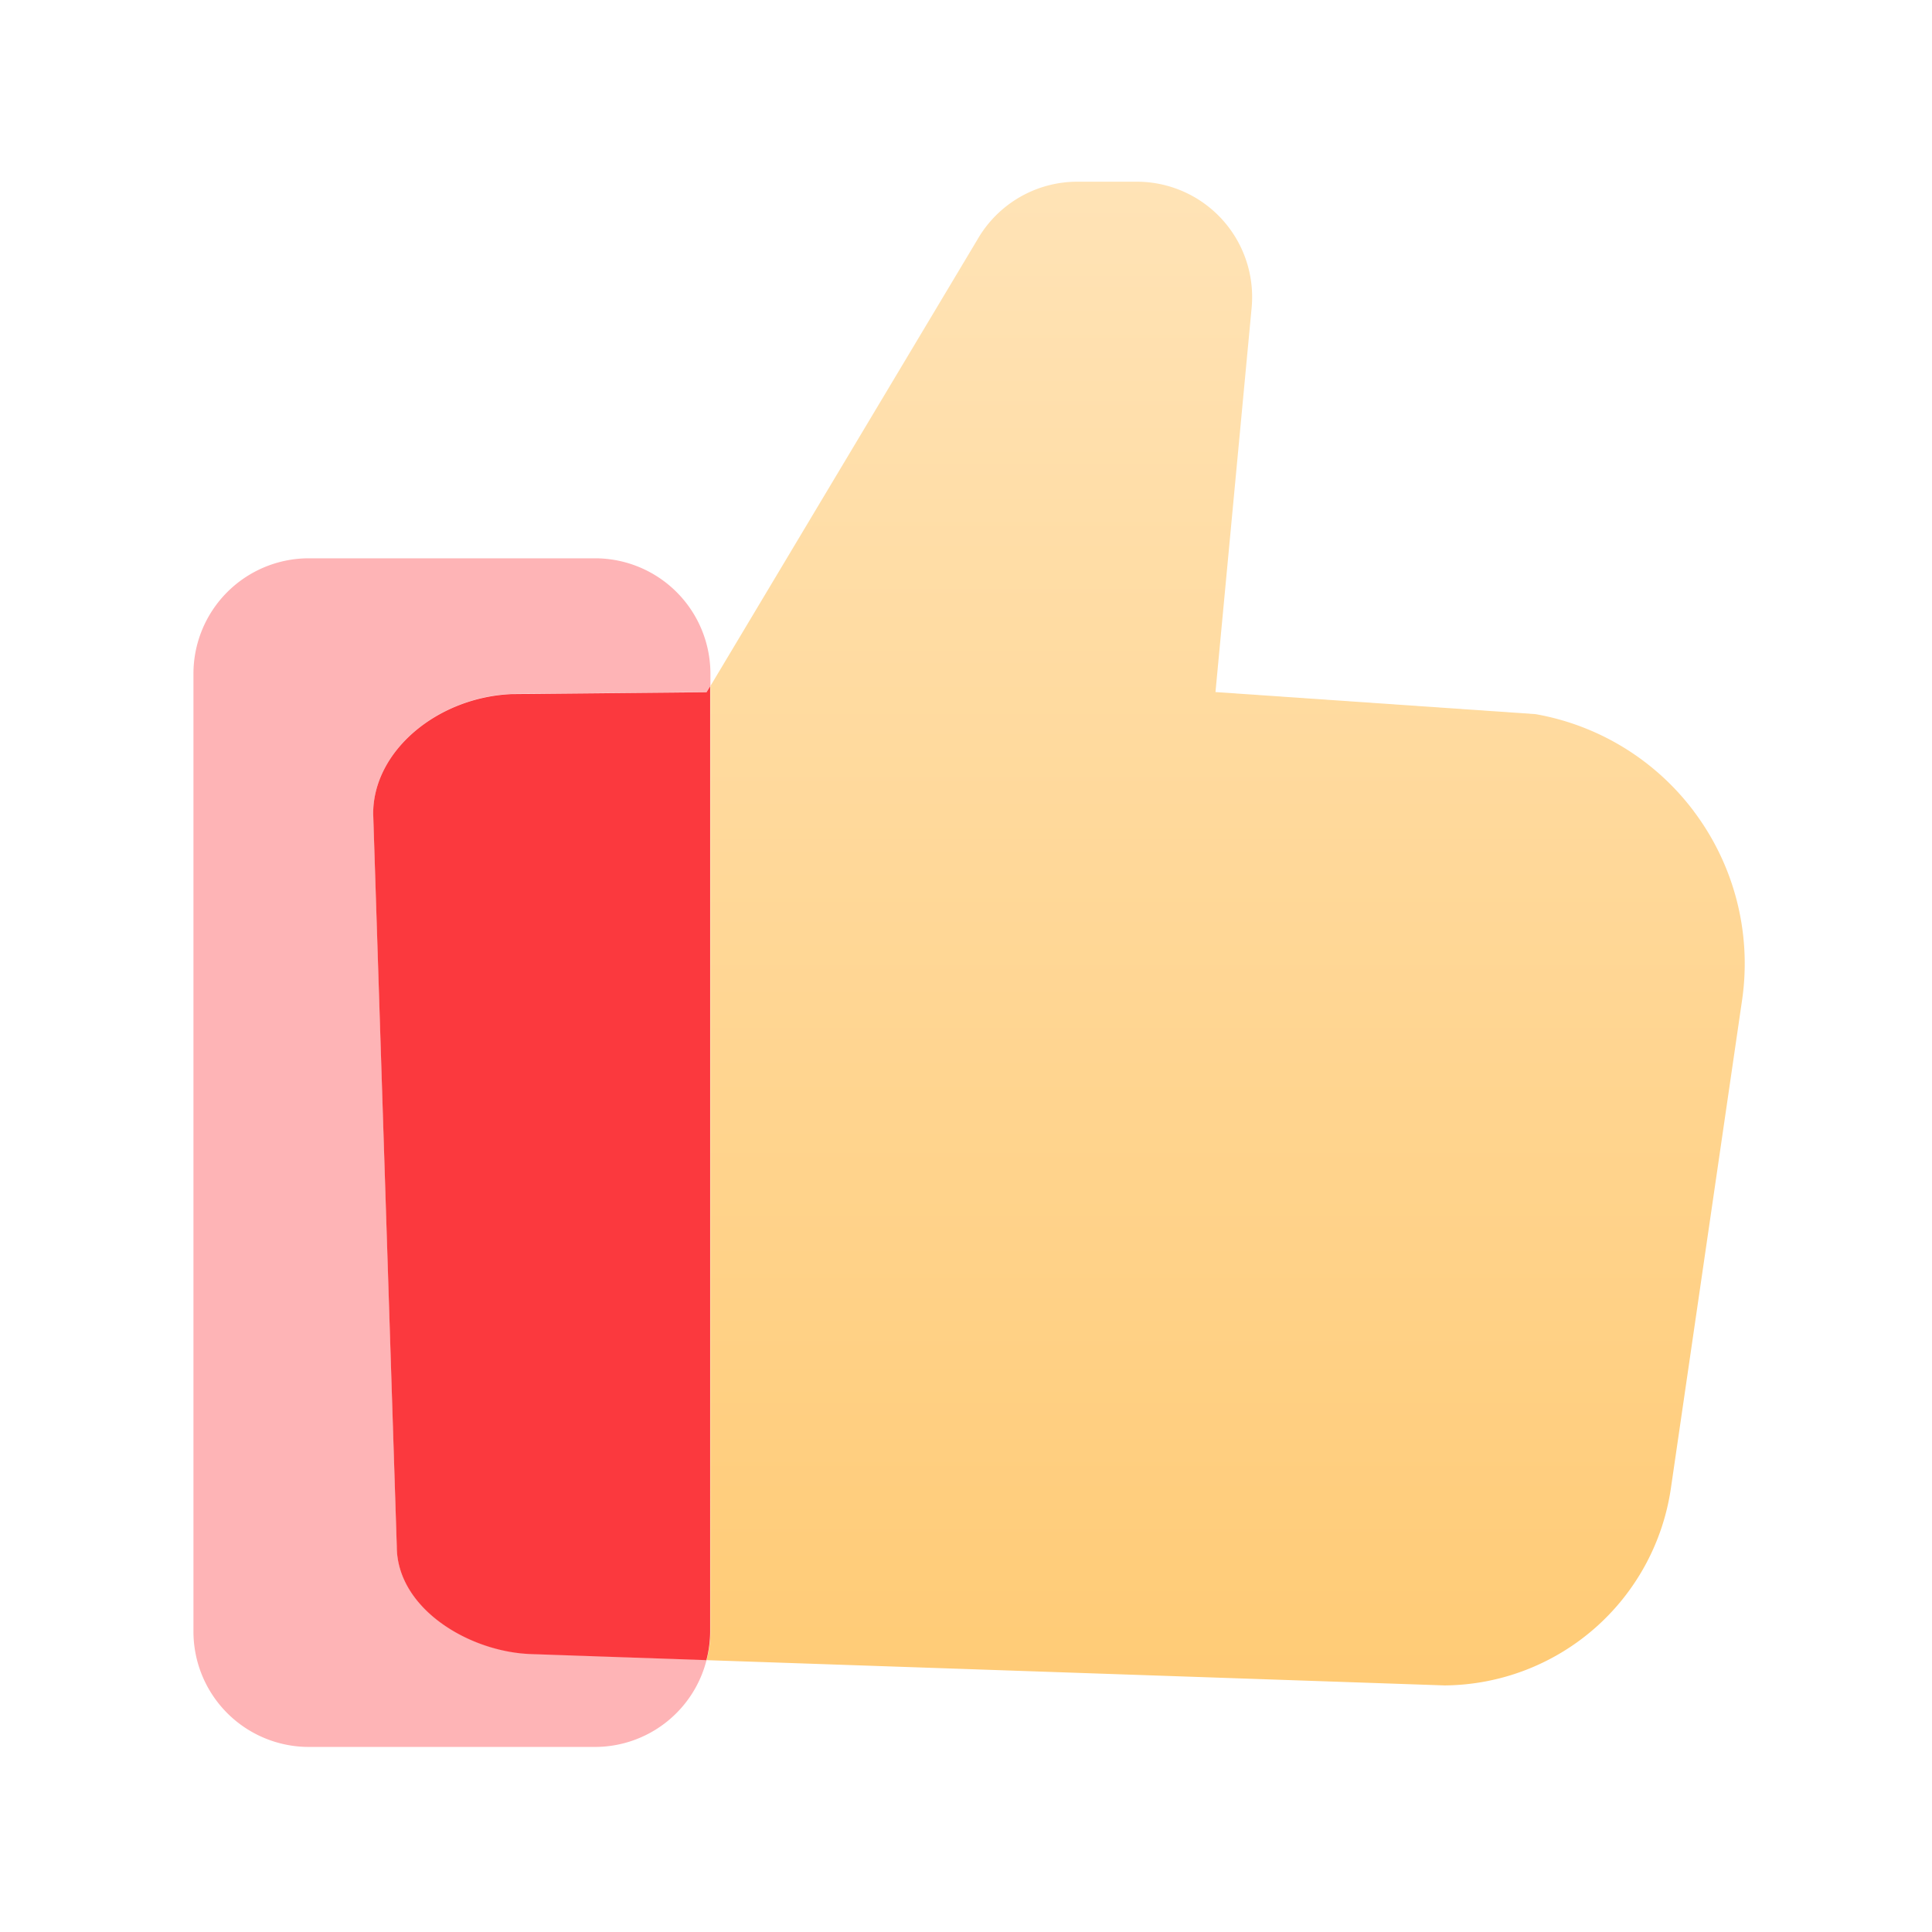
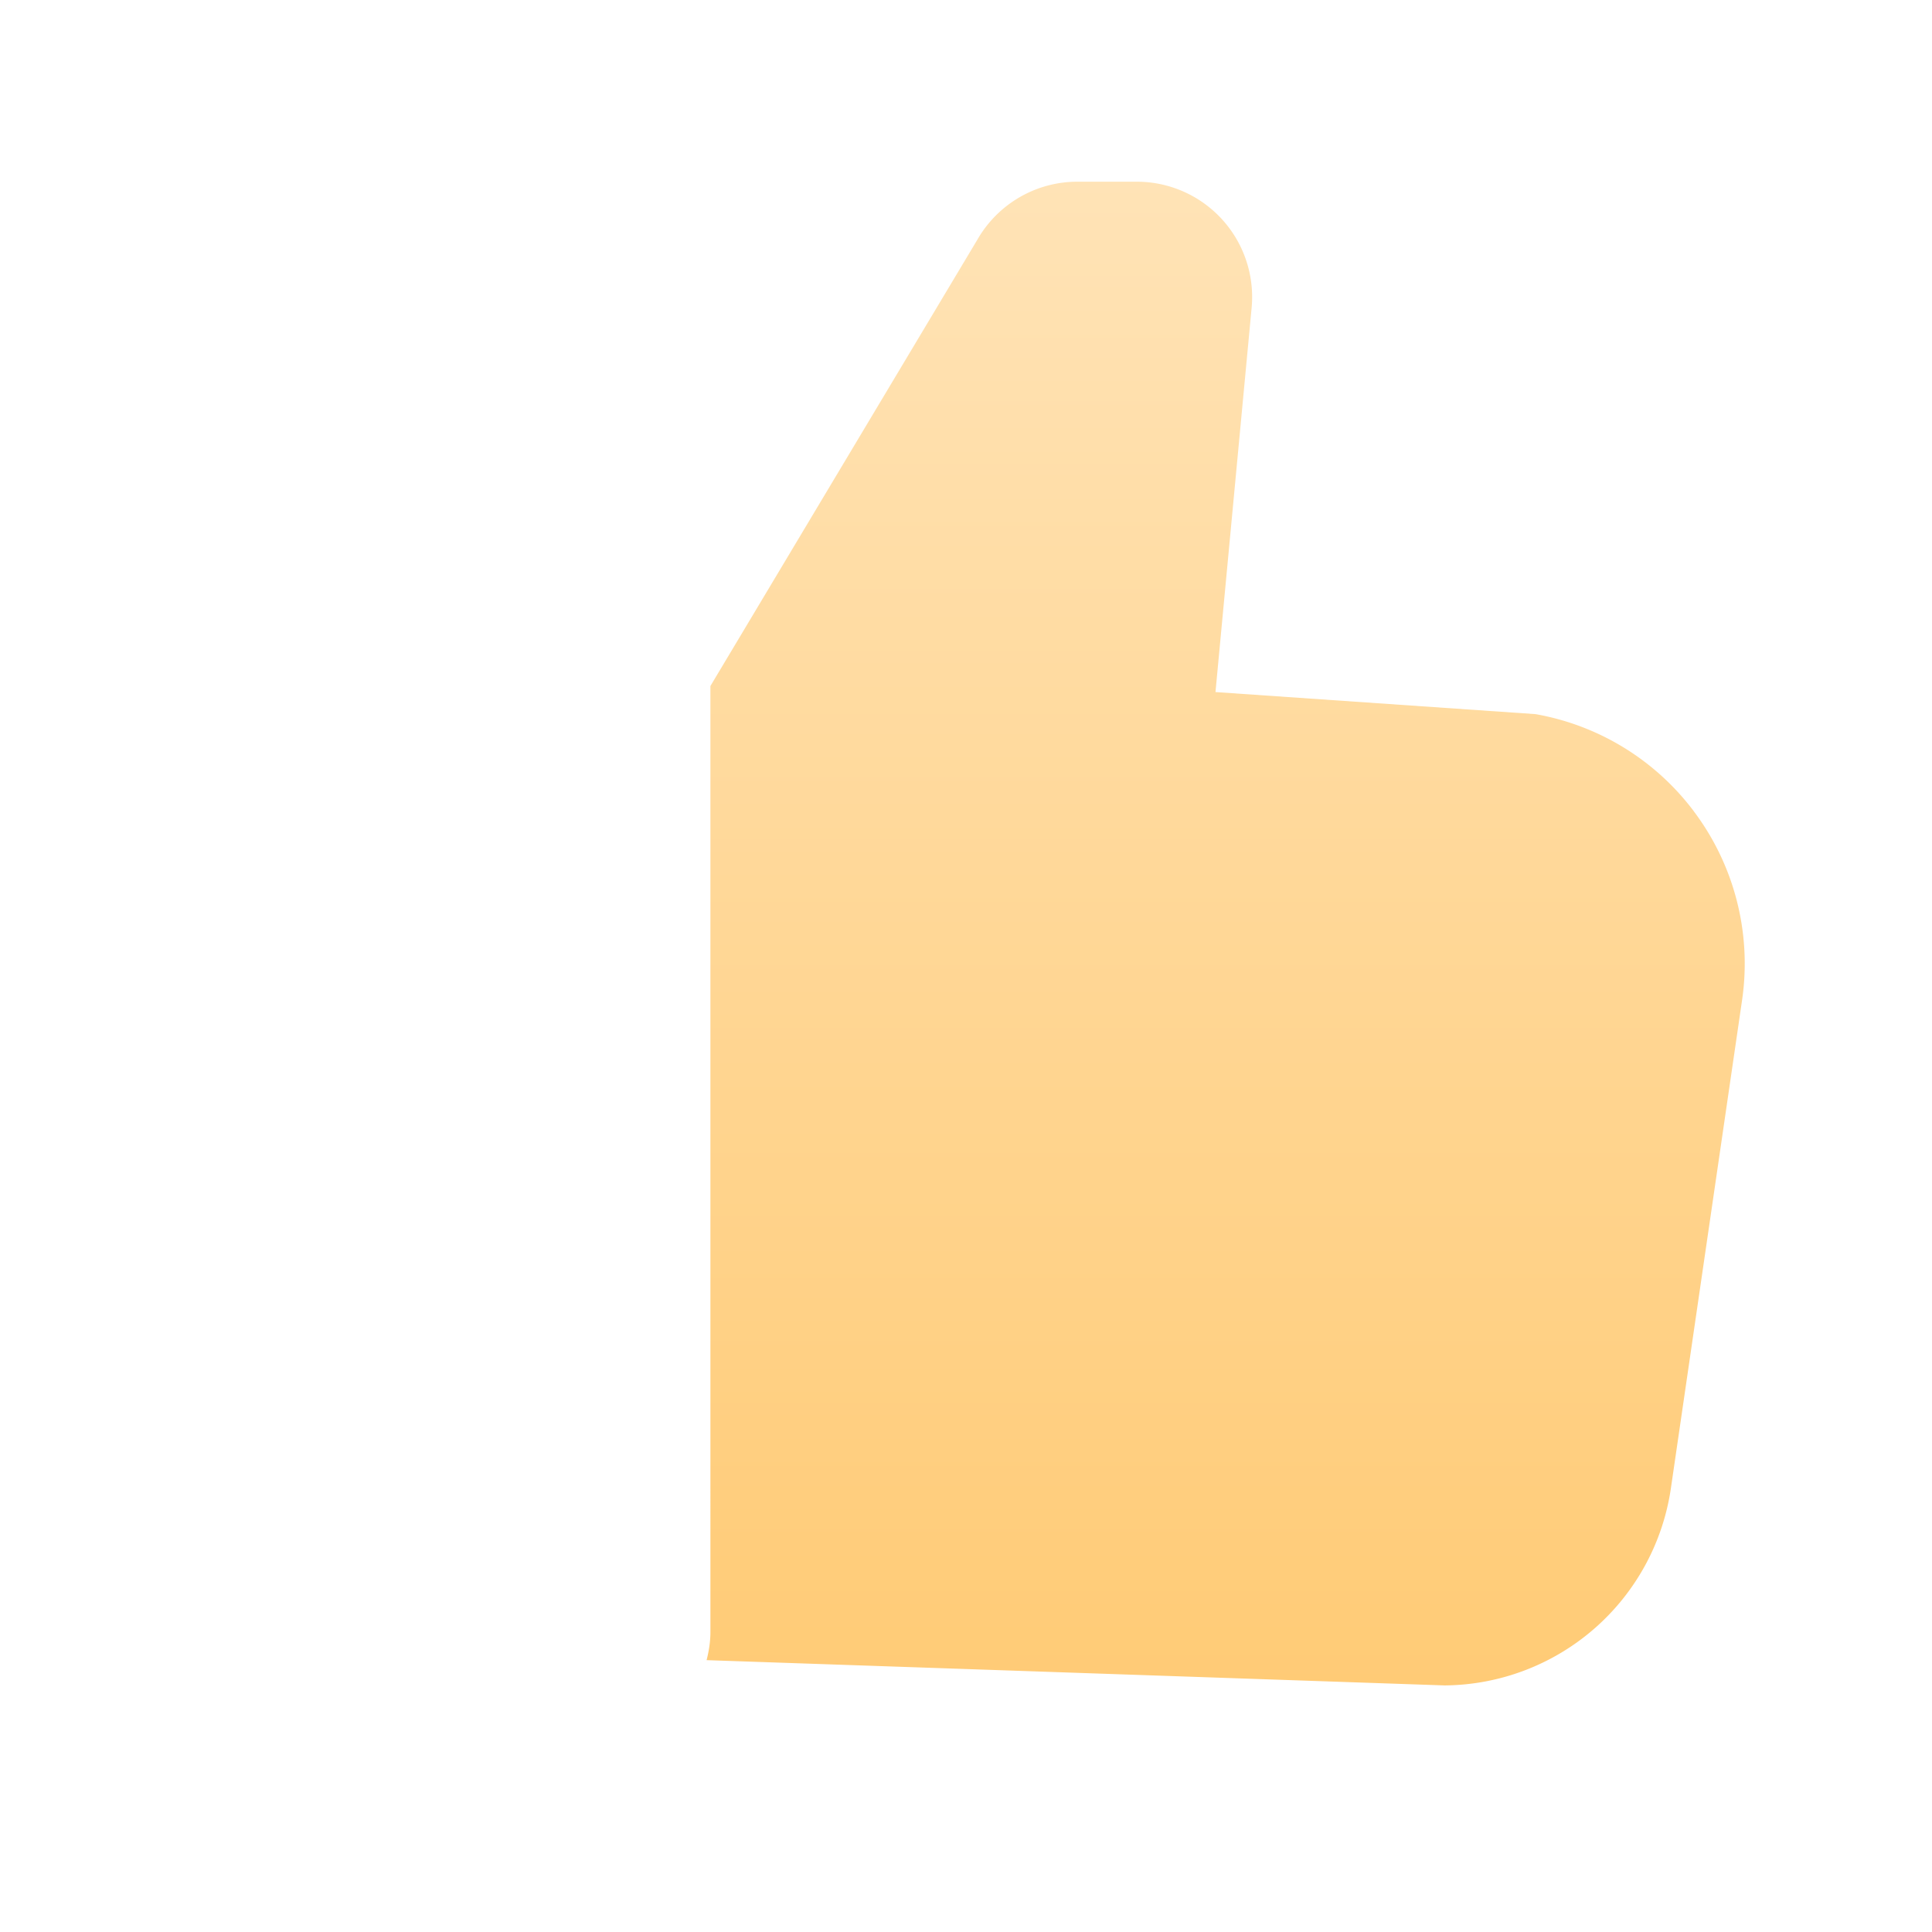
<svg xmlns="http://www.w3.org/2000/svg" width="38" height="38" fill="none">
  <path d="M33.318 15.96a4.972 4.972 0 00-3.117-1.914l-6.294-.434.709-7.537a2.268 2.268 0 00-2.257-2.501H21.19c-.816 0-1.566.438-1.97 1.146l-5.247 8.773V32.1c0 .193-.03.374-.075.553l14.518.497a4.534 4.534 0 004.449-3.882l1.4-9.6a4.981 4.981 0 00-.947-3.707z" fill="url(#paint0_linear_9007_2332)" />
-   <path d="M7.805 30.411l-.464-14.413c0-1.228 1.258-2.282 2.717-2.35l3.84-.036.075-.123v-.24a2.27 2.27 0 00-2.268-2.268H6.072a2.27 2.27 0 00-2.267 2.267v18.844a2.27 2.27 0 002.267 2.268h5.633a2.264 2.264 0 002.193-1.715l-3.44-.119c-1.224-.033-2.653-.89-2.653-2.115z" fill="#FEB4B6" />
-   <path d="M13.971 13.493l-.074.122-3.84.037c-1.46.067-2.717 1.121-2.717 2.35l.464 14.413c0 1.224 1.428 2.082 2.65 2.119l3.44.119a2.26 2.26 0 00.074-.553V13.493h.003z" fill="#FB393E" />
  <defs>
    <linearGradient id="paint0_linear_9007_2332" x1="24.107" y1="3.574" x2="24.107" y2="33.15" gradientUnits="userSpaceOnUse">
      <stop stop-color="#FFE3B6" />
      <stop offset="1" stop-color="#FFCB76" />
    </linearGradient>
  </defs>
</svg>